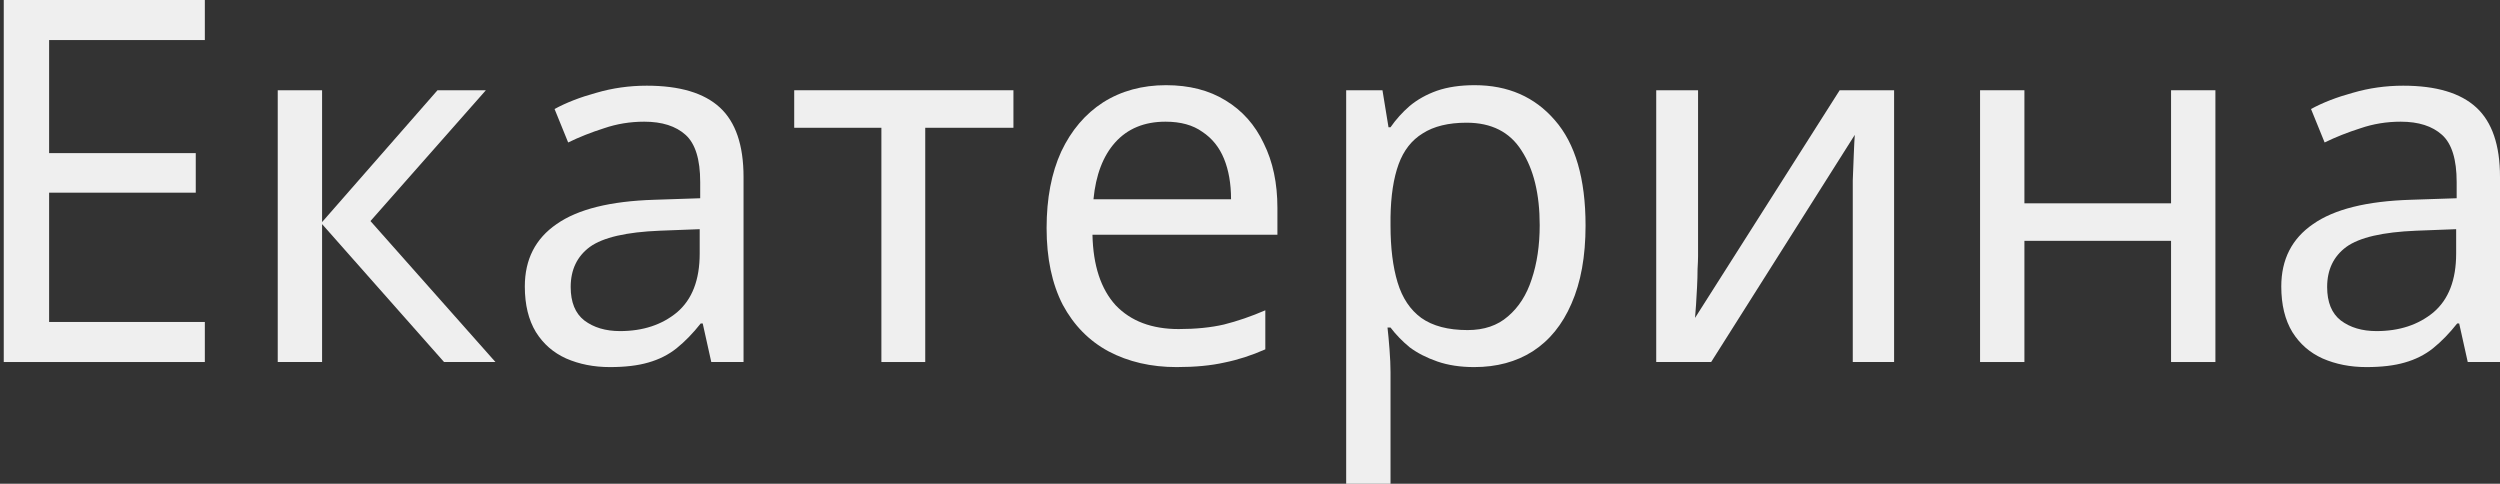
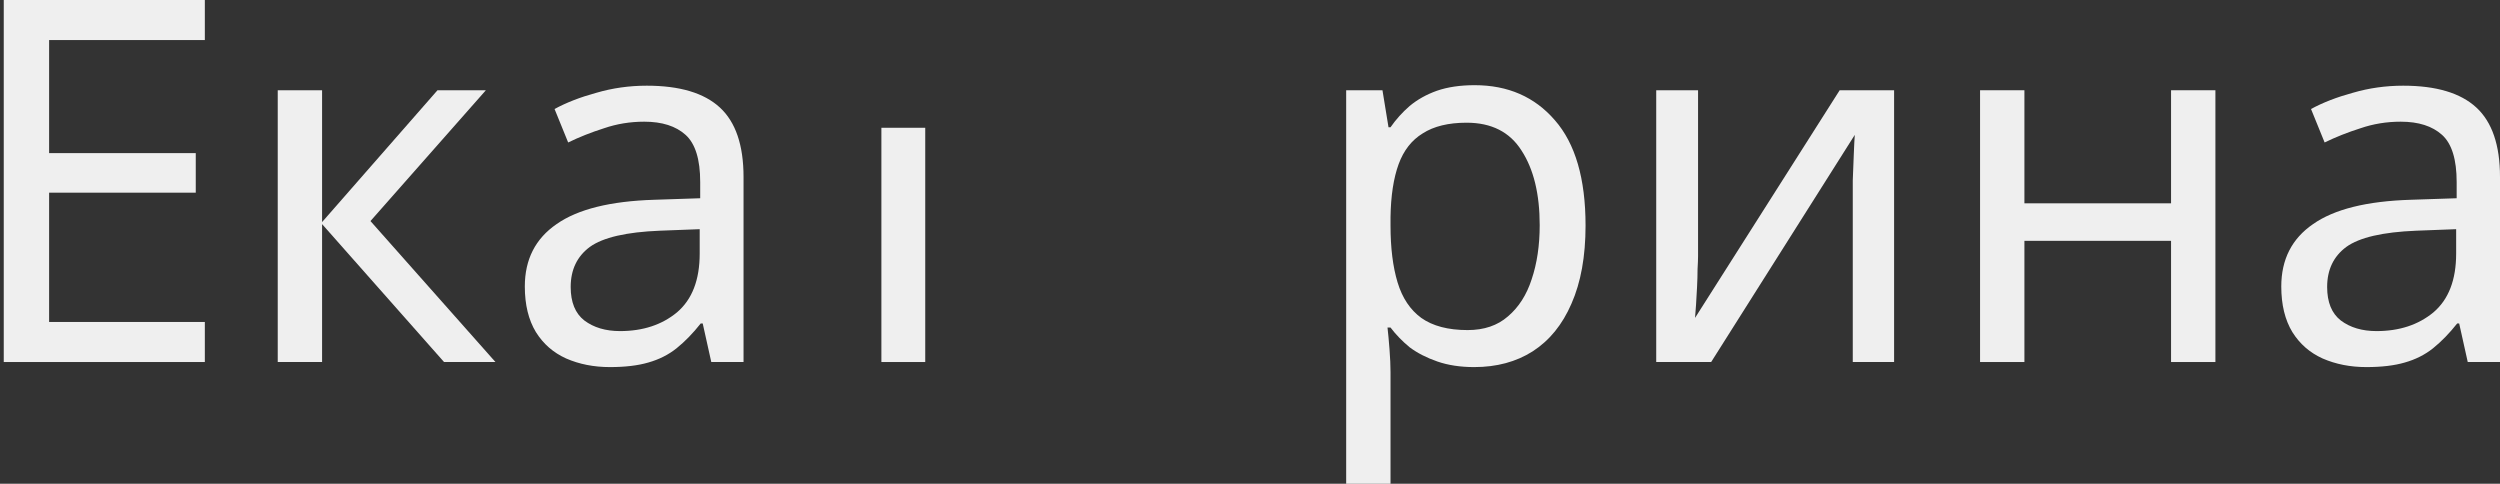
<svg xmlns="http://www.w3.org/2000/svg" width="491" height="95" viewBox="0 0 491 95" fill="none">
  <rect x="0" y="0" width="491" height="95" fill="#333333" stroke="none" />
  <path d="M40.229 71.101H0.737V0H40.229V7.867H9.645V30.073H38.447V37.841H9.645V63.234H40.229V71.101Z" fill="white" fill-opacity="0.92" />
  <path d="M85.923 17.725H95.424L72.759 43.417L97.305 71.101H87.209L63.257 44.015V71.101H54.547V17.725H63.257V43.616L85.923 17.725Z" fill="white" fill-opacity="0.92" />
  <path d="M127.027 16.829C133.494 16.829 138.278 18.256 141.379 21.111C144.48 23.966 146.031 28.513 146.031 34.754V71.101H139.696L138.014 63.532H137.618C136.1 65.458 134.517 67.084 132.867 68.412C131.283 69.673 129.436 70.603 127.324 71.2C125.279 71.798 122.771 72.096 119.802 72.096C116.635 72.096 113.764 71.532 111.191 70.404C108.684 69.275 106.704 67.549 105.253 65.225C103.801 62.835 103.075 59.848 103.075 56.263C103.075 50.952 105.154 46.869 109.311 44.015C113.468 41.094 119.868 39.5 128.512 39.235L137.519 38.936V35.749C137.519 31.302 136.562 28.215 134.649 26.488C132.735 24.762 130.03 23.899 126.533 23.899C123.761 23.899 121.122 24.331 118.614 25.194C116.107 25.991 113.764 26.92 111.587 27.982L108.915 21.41C111.224 20.148 113.963 19.086 117.13 18.223C120.297 17.294 123.596 16.829 127.027 16.829ZM129.601 45.309C123.002 45.575 118.416 46.637 115.843 48.496C113.336 50.355 112.082 52.977 112.082 56.363C112.082 59.35 112.973 61.541 114.754 62.935C116.602 64.329 118.944 65.026 121.782 65.026C126.269 65.026 129.997 63.798 132.966 61.342C135.935 58.819 137.42 54.969 137.42 49.79V45.011L129.601 45.309Z" fill="white" fill-opacity="0.92" />
-   <path d="M199.038 25.094H181.717V71.101H173.106V25.094H155.983V17.725H199.038V25.094Z" fill="white" fill-opacity="0.92" />
-   <path d="M229.01 16.73C233.563 16.73 237.456 17.725 240.689 19.717C243.988 21.709 246.496 24.53 248.211 28.181C249.993 31.766 250.884 35.982 250.884 40.828V46.106H214.559C214.691 52.147 216.209 56.761 219.112 59.948C222.082 63.068 226.206 64.628 231.484 64.628C234.85 64.628 237.819 64.329 240.392 63.732C243.032 63.068 245.737 62.138 248.508 60.943V68.611C245.803 69.806 243.131 70.669 240.491 71.2C237.852 71.798 234.718 72.096 231.088 72.096C226.074 72.096 221.62 71.067 217.727 69.009C213.899 66.951 210.897 63.898 208.72 59.848C206.608 55.732 205.552 50.72 205.552 44.811C205.552 38.969 206.509 33.957 208.423 29.775C210.402 25.592 213.141 22.372 216.638 20.115C220.201 17.858 224.325 16.73 229.01 16.73ZM228.911 23.899C224.754 23.899 221.455 25.26 219.013 27.982C216.638 30.638 215.219 34.355 214.757 39.135H241.778C241.778 36.081 241.316 33.426 240.392 31.169C239.468 28.912 238.05 27.152 236.136 25.891C234.289 24.563 231.88 23.899 228.911 23.899Z" fill="white" fill-opacity="0.92" />
+   <path d="M199.038 25.094H181.717V71.101H173.106V25.094H155.983V17.725V25.094Z" fill="white" fill-opacity="0.92" />
  <path d="M289.629 16.73C296.161 16.73 301.407 19.02 305.366 23.601C309.391 28.181 311.403 35.086 311.403 44.313C311.403 50.355 310.48 55.467 308.632 59.649C306.851 63.765 304.31 66.885 301.011 69.009C297.778 71.067 293.951 72.096 289.53 72.096C286.824 72.096 284.416 71.731 282.304 71.001C280.193 70.271 278.378 69.341 276.861 68.213C275.409 67.018 274.155 65.723 273.099 64.329H272.506C272.638 65.458 272.77 66.885 272.901 68.611C273.033 70.337 273.099 71.831 273.099 73.092V95H264.389V17.725H271.516L272.703 24.995H273.099C274.155 23.468 275.409 22.074 276.861 20.812C278.378 19.551 280.16 18.555 282.205 17.825C284.317 17.095 286.791 16.73 289.629 16.73ZM288.045 24.099C284.482 24.099 281.611 24.796 279.434 26.19C277.256 27.517 275.673 29.542 274.683 32.264C273.693 34.986 273.165 38.438 273.099 42.62V44.313C273.099 48.695 273.561 52.413 274.485 55.467C275.409 58.52 276.96 60.844 279.137 62.437C281.381 64.03 284.416 64.827 288.243 64.827C291.476 64.827 294.115 63.931 296.161 62.138C298.273 60.346 299.823 57.923 300.813 54.869C301.869 51.749 302.397 48.197 302.397 44.214C302.397 38.106 301.209 33.227 298.833 29.576C296.524 25.924 292.928 24.099 288.045 24.099Z" fill="white" fill-opacity="0.92" />
  <path d="M333.499 50.288C333.499 50.886 333.466 51.749 333.4 52.877C333.4 53.94 333.367 55.101 333.301 56.363C333.235 57.558 333.169 58.719 333.103 59.848C333.037 60.91 332.971 61.773 332.905 62.437L361.311 17.725H372.001V71.101H363.884V39.633C363.884 38.571 363.884 37.177 363.884 35.451C363.95 33.725 364.016 32.032 364.082 30.372C364.148 28.646 364.214 27.352 364.28 26.488L336.072 71.101H325.283V17.725H333.499V50.288Z" fill="white" fill-opacity="0.92" />
  <path d="M397.594 17.725V39.932H426.396V17.725H435.106V71.101H426.396V47.301H397.594V71.101H388.884V17.725H397.594Z" fill="white" fill-opacity="0.92" />
  <path d="M471.997 16.829C478.463 16.829 483.247 18.256 486.348 21.111C489.449 23.966 491 28.513 491 34.754V71.101H484.665L482.983 63.532H482.587C481.069 65.458 479.486 67.084 477.836 68.412C476.252 69.673 474.405 70.603 472.293 71.2C470.248 71.798 467.74 72.096 464.771 72.096C461.604 72.096 458.734 71.532 456.16 70.404C453.653 69.275 451.673 67.549 450.222 65.225C448.77 62.835 448.044 59.848 448.044 56.263C448.044 50.952 450.123 46.869 454.28 44.015C458.437 41.094 464.837 39.5 473.481 39.235L482.488 38.936V35.749C482.488 31.302 481.531 28.215 479.618 26.488C477.704 24.762 474.999 23.899 471.502 23.899C468.73 23.899 466.091 24.331 463.583 25.194C461.076 25.991 458.734 26.92 456.556 27.982L453.884 21.41C456.193 20.148 458.932 19.086 462.099 18.223C465.266 17.294 468.565 16.829 471.997 16.829ZM474.57 45.309C467.971 45.575 463.385 46.637 460.812 48.496C458.305 50.355 457.051 52.977 457.051 56.363C457.051 59.35 457.942 61.541 459.723 62.935C461.571 64.329 463.913 65.026 466.751 65.026C471.238 65.026 474.966 63.798 477.935 61.342C480.904 58.819 482.389 54.969 482.389 49.79V45.011L474.57 45.309Z" fill="white" fill-opacity="0.92" />
</svg>